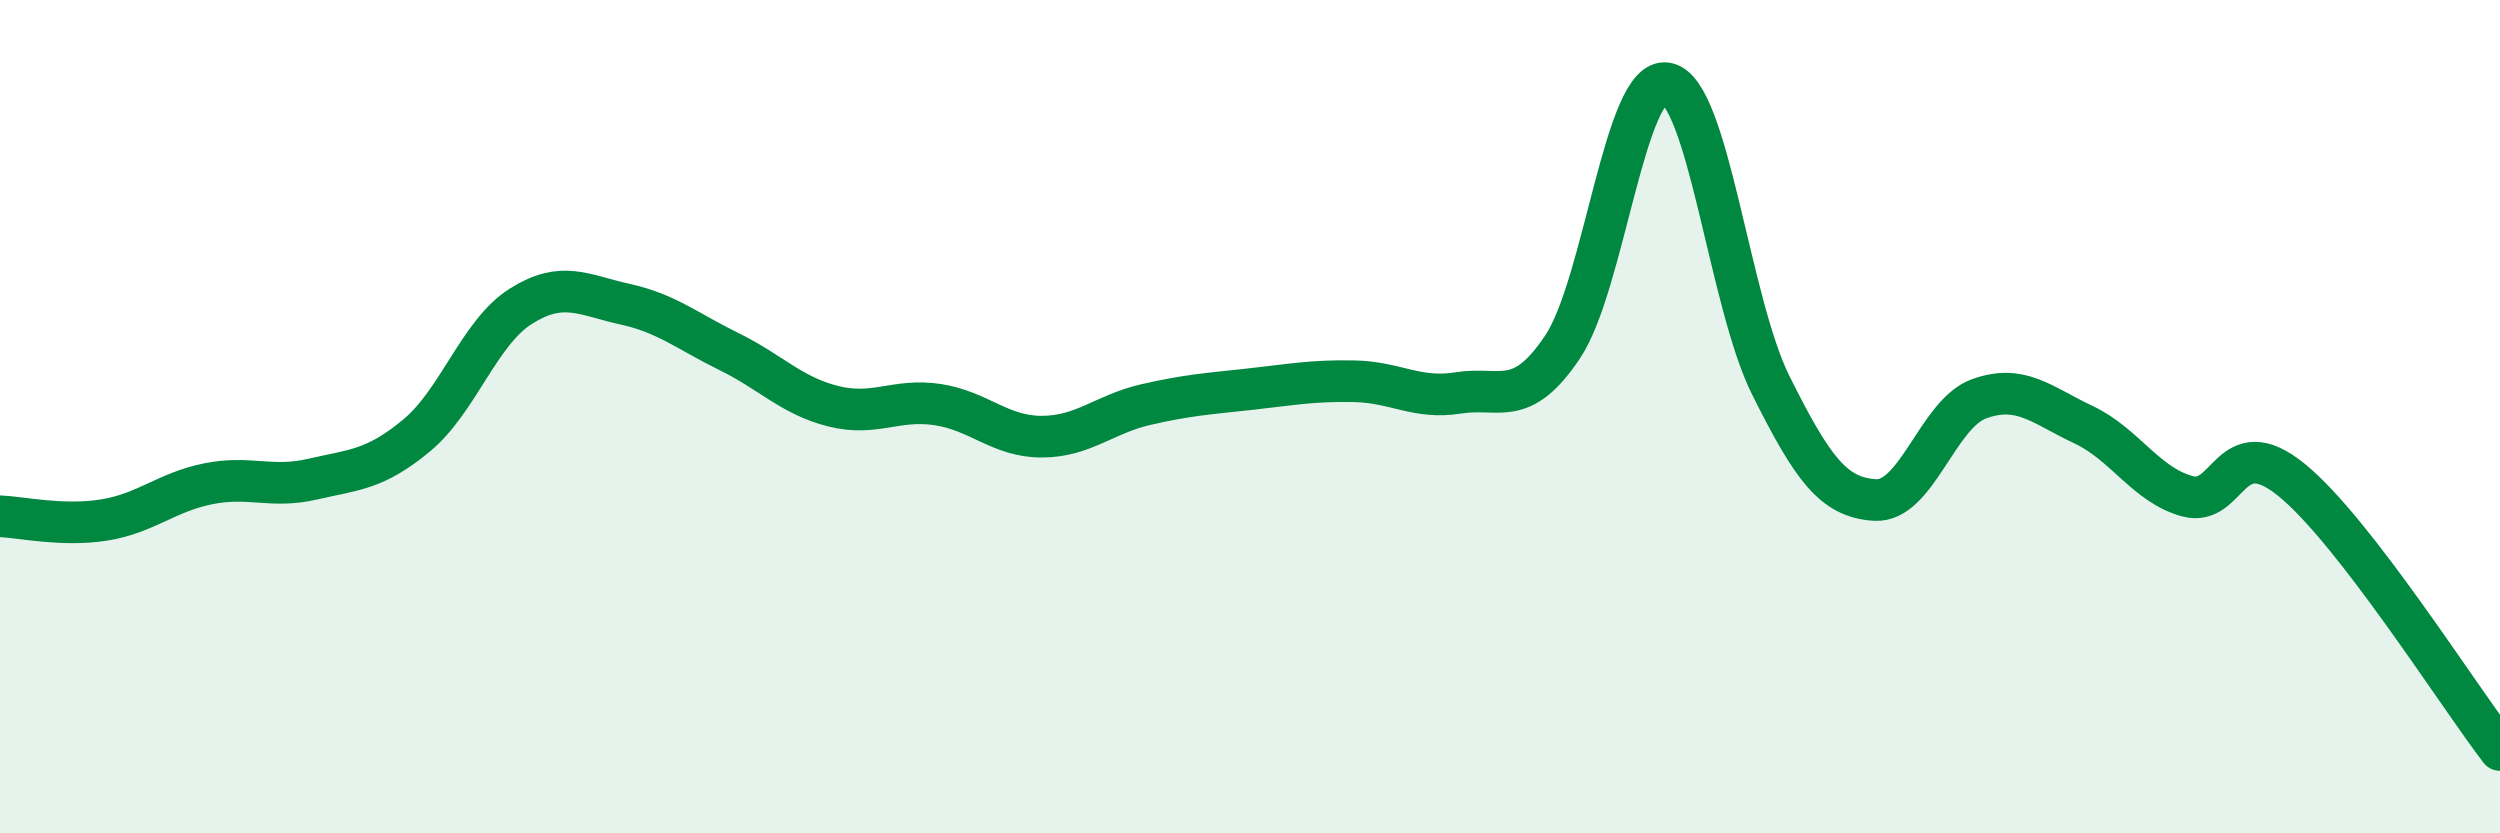
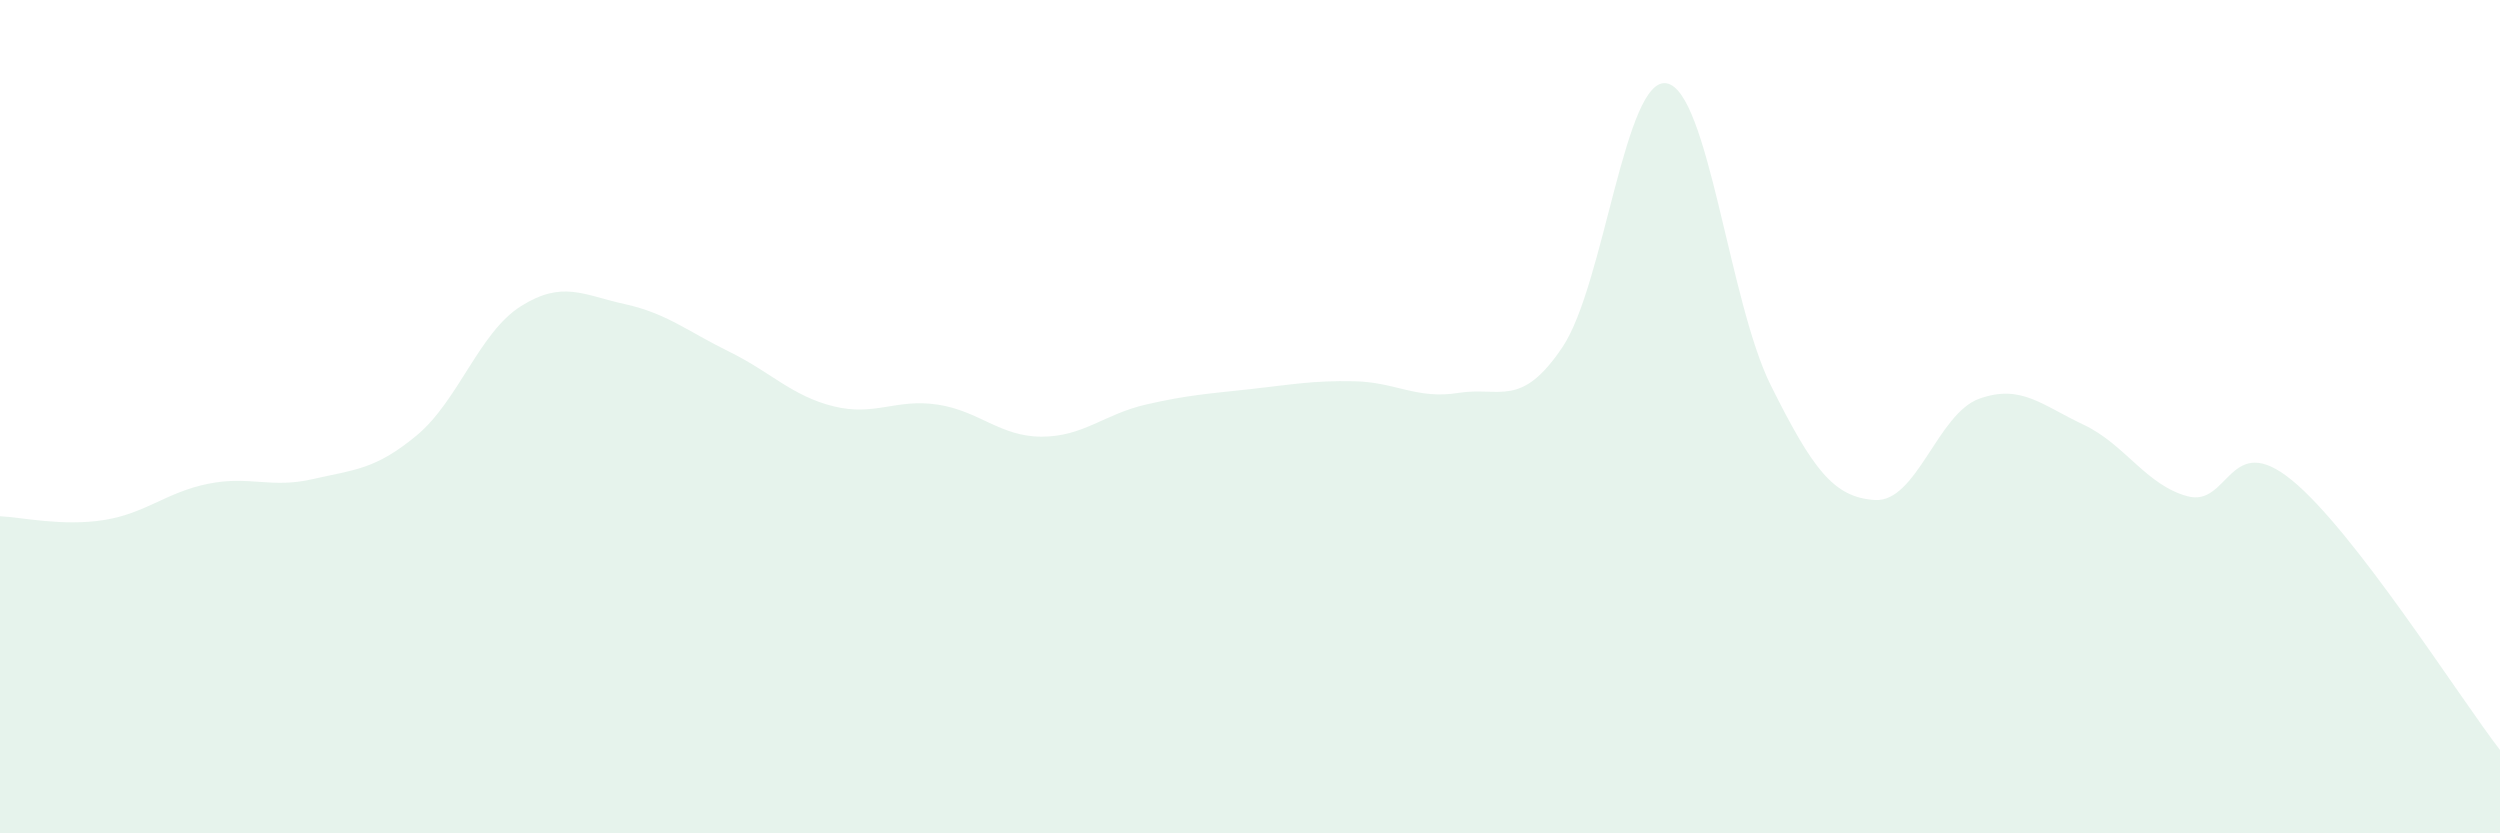
<svg xmlns="http://www.w3.org/2000/svg" width="60" height="20" viewBox="0 0 60 20">
  <path d="M 0,12.39 C 0.5,12.41 1.5,12.64 2.5,12.48 C 3.5,12.32 4,11.81 5,11.61 C 6,11.41 6.5,11.73 7.5,11.5 C 8.5,11.27 9,11.28 10,10.45 C 11,9.62 11.5,7.98 12.5,7.35 C 13.5,6.72 14,7.08 15,7.3 C 16,7.52 16.5,7.95 17.5,8.44 C 18.5,8.93 19,9.5 20,9.75 C 21,10 21.5,9.56 22.5,9.71 C 23.5,9.86 24,10.48 25,10.48 C 26,10.48 26.5,9.94 27.5,9.71 C 28.5,9.48 29,9.45 30,9.34 C 31,9.23 31.5,9.13 32.5,9.15 C 33.5,9.17 34,9.59 35,9.43 C 36,9.27 36.5,9.82 37.5,8.33 C 38.5,6.84 39,1.82 40,2 C 41,2.18 41.5,7.25 42.5,9.25 C 43.5,11.25 44,11.94 45,12 C 46,12.06 46.5,9.93 47.5,9.57 C 48.5,9.21 49,9.72 50,10.19 C 51,10.66 51.5,11.64 52.5,11.91 C 53.5,12.18 53.5,10.3 55,11.52 C 56.5,12.74 59,16.7 60,18L60 20L0 20Z" fill="#008740" opacity="0.1" stroke-linecap="round" stroke-linejoin="round" />
-   <path d="M 0,12.39 C 0.5,12.41 1.5,12.64 2.5,12.48 C 3.5,12.32 4,11.81 5,11.61 C 6,11.41 6.5,11.73 7.5,11.5 C 8.5,11.27 9,11.28 10,10.45 C 11,9.62 11.5,7.98 12.5,7.35 C 13.5,6.72 14,7.08 15,7.3 C 16,7.52 16.5,7.95 17.5,8.44 C 18.5,8.93 19,9.5 20,9.75 C 21,10 21.5,9.56 22.5,9.71 C 23.5,9.86 24,10.48 25,10.48 C 26,10.48 26.5,9.94 27.5,9.71 C 28.5,9.48 29,9.45 30,9.34 C 31,9.23 31.5,9.13 32.5,9.15 C 33.5,9.17 34,9.59 35,9.43 C 36,9.27 36.5,9.82 37.5,8.33 C 38.5,6.84 39,1.82 40,2 C 41,2.18 41.5,7.25 42.5,9.25 C 43.5,11.25 44,11.94 45,12 C 46,12.06 46.5,9.93 47.5,9.57 C 48.5,9.21 49,9.72 50,10.19 C 51,10.66 51.5,11.64 52.5,11.91 C 53.5,12.18 53.5,10.3 55,11.52 C 56.5,12.74 59,16.7 60,18" stroke="#008740" stroke-width="1" fill="none" stroke-linecap="round" stroke-linejoin="round" />
</svg>